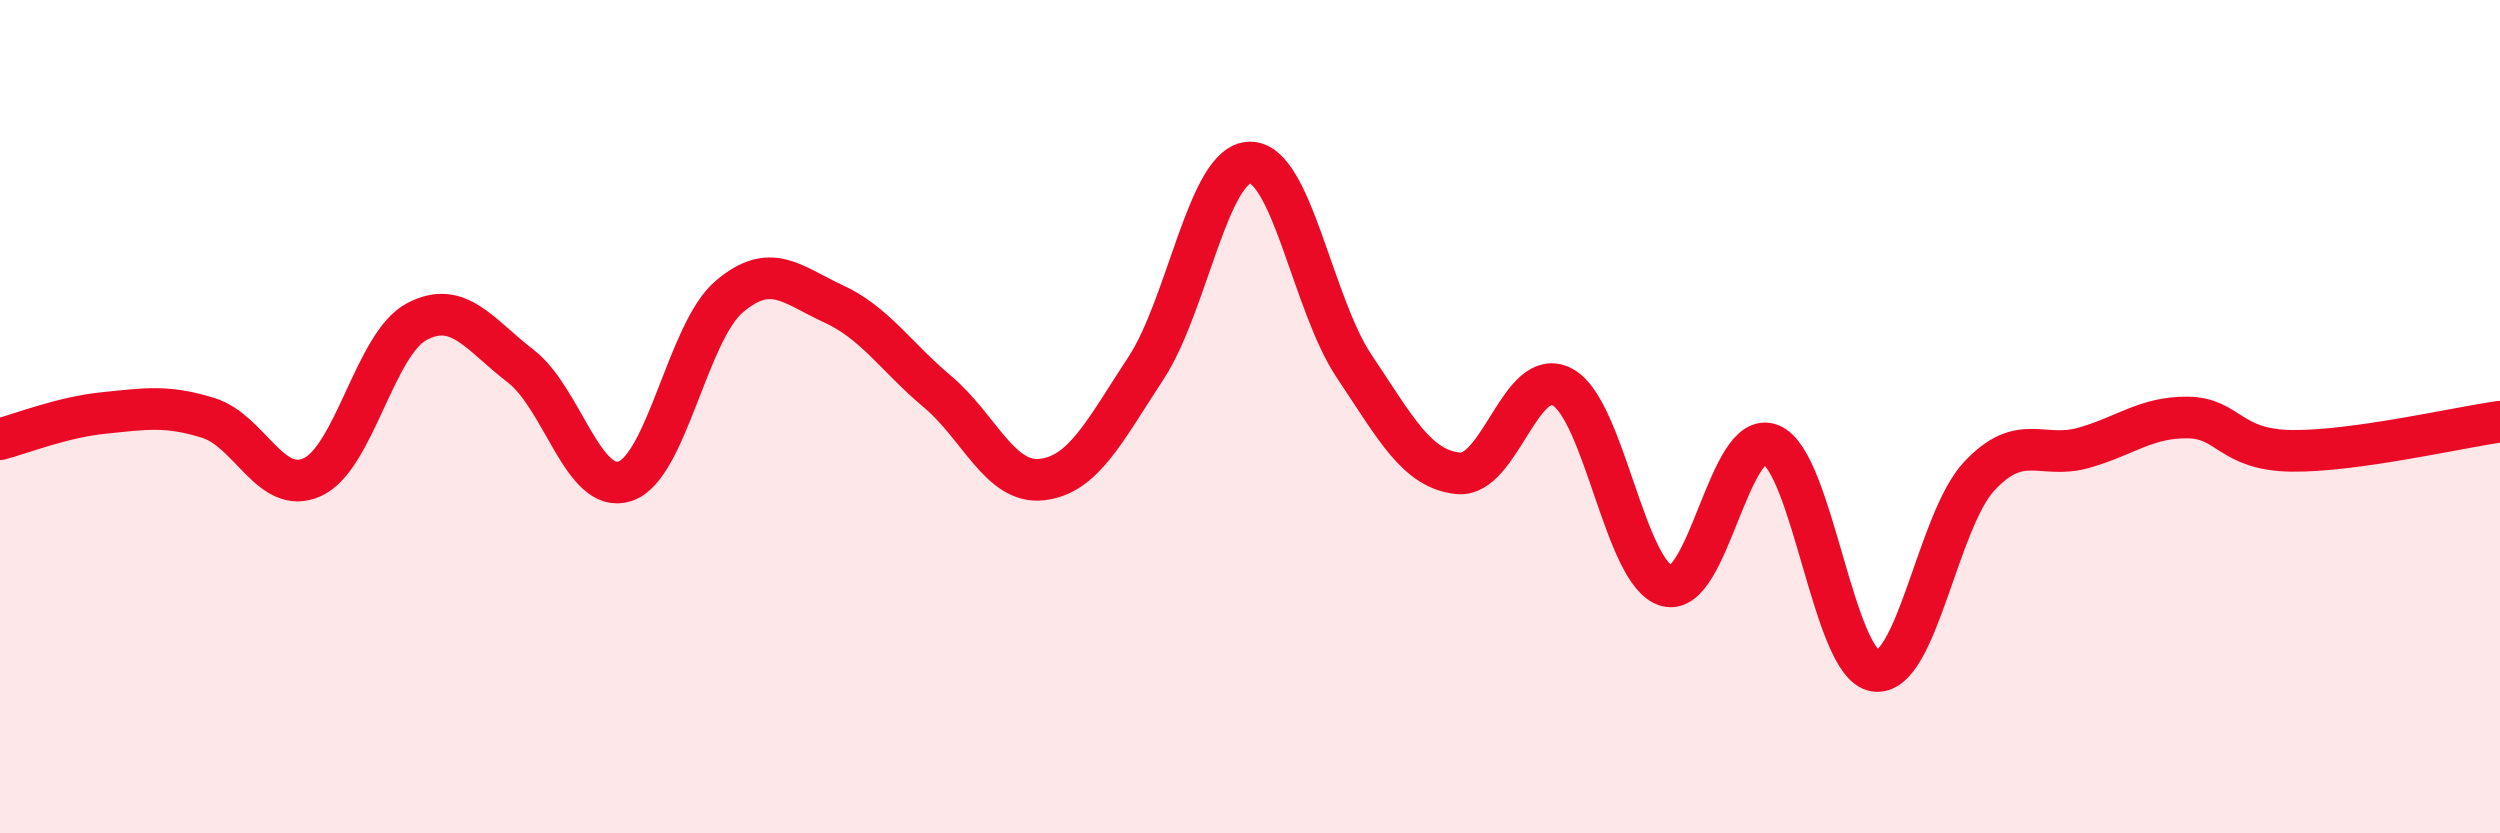
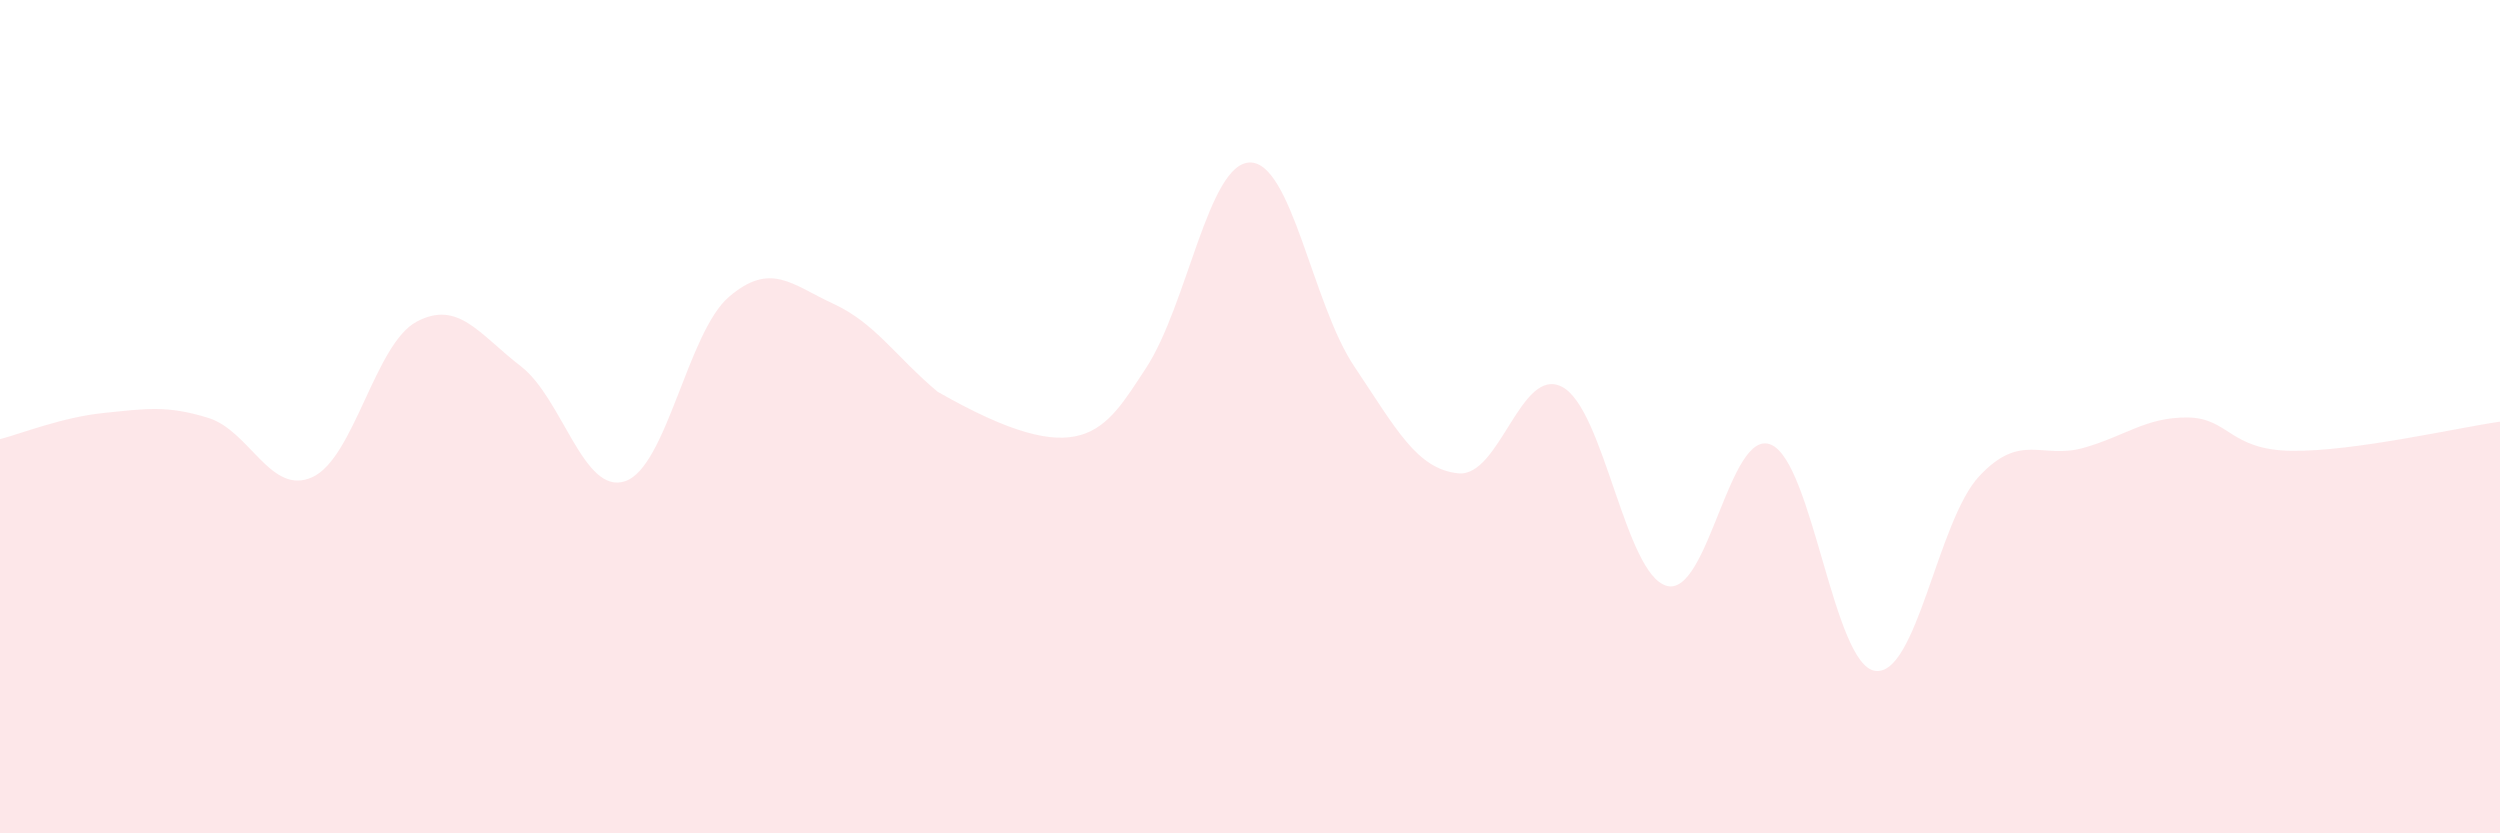
<svg xmlns="http://www.w3.org/2000/svg" width="60" height="20" viewBox="0 0 60 20">
-   <path d="M 0,10.54 C 0.5,10.41 1.5,10.01 2.5,9.91 C 3.5,9.81 4,9.72 5,10.03 C 6,10.34 6.5,11.91 7.5,11.45 C 8.5,10.99 9,8.25 10,7.72 C 11,7.19 11.5,8.02 12.5,8.79 C 13.5,9.56 14,11.88 15,11.55 C 16,11.22 16.5,7.97 17.5,7.12 C 18.5,6.27 19,6.83 20,7.29 C 21,7.75 21.5,8.56 22.5,9.4 C 23.5,10.24 24,11.62 25,11.51 C 26,11.4 26.5,10.36 27.5,8.84 C 28.5,7.32 29,3.91 30,3.9 C 31,3.89 31.5,7.3 32.5,8.79 C 33.5,10.28 34,11.26 35,11.36 C 36,11.46 36.5,8.75 37.5,9.29 C 38.5,9.83 39,13.78 40,14.06 C 41,14.34 41.5,10.26 42.5,10.67 C 43.5,11.08 44,15.95 45,16.1 C 46,16.25 46.5,12.5 47.5,11.43 C 48.5,10.36 49,11.03 50,10.75 C 51,10.47 51.5,10.01 52.5,10.02 C 53.5,10.03 53.5,10.8 55,10.82 C 56.5,10.84 59,10.26 60,10.12L60 20L0 20Z" fill="#EB0A25" opacity="0.1" stroke-linecap="round" stroke-linejoin="round" />
-   <path d="M 0,10.54 C 0.5,10.41 1.5,10.01 2.5,9.91 C 3.5,9.81 4,9.72 5,10.03 C 6,10.34 6.5,11.91 7.5,11.45 C 8.5,10.99 9,8.25 10,7.72 C 11,7.19 11.5,8.02 12.5,8.79 C 13.5,9.56 14,11.88 15,11.55 C 16,11.22 16.5,7.97 17.5,7.12 C 18.5,6.27 19,6.83 20,7.29 C 21,7.75 21.5,8.56 22.5,9.4 C 23.5,10.24 24,11.62 25,11.51 C 26,11.4 26.5,10.36 27.5,8.84 C 28.5,7.32 29,3.91 30,3.9 C 31,3.89 31.5,7.3 32.5,8.79 C 33.5,10.28 34,11.26 35,11.36 C 36,11.46 36.5,8.75 37.5,9.29 C 38.5,9.83 39,13.78 40,14.06 C 41,14.34 41.5,10.26 42.5,10.67 C 43.5,11.08 44,15.95 45,16.1 C 46,16.25 46.5,12.5 47.5,11.43 C 48.5,10.36 49,11.03 50,10.75 C 51,10.47 51.5,10.01 52.5,10.02 C 53.5,10.03 53.5,10.8 55,10.82 C 56.5,10.84 59,10.26 60,10.12" stroke="#EB0A25" stroke-width="1" fill="none" stroke-linecap="round" stroke-linejoin="round" />
+   <path d="M 0,10.54 C 0.5,10.41 1.5,10.01 2.5,9.91 C 3.5,9.81 4,9.72 5,10.03 C 6,10.34 6.5,11.91 7.5,11.45 C 8.5,10.99 9,8.25 10,7.72 C 11,7.19 11.5,8.02 12.5,8.79 C 13.5,9.56 14,11.88 15,11.55 C 16,11.22 16.5,7.97 17.5,7.12 C 18.5,6.27 19,6.83 20,7.29 C 21,7.75 21.5,8.56 22.5,9.4 C 26,11.4 26.5,10.36 27.5,8.84 C 28.5,7.32 29,3.91 30,3.9 C 31,3.89 31.5,7.3 32.5,8.79 C 33.5,10.28 34,11.26 35,11.36 C 36,11.46 36.5,8.75 37.5,9.29 C 38.5,9.83 39,13.78 40,14.06 C 41,14.34 41.5,10.26 42.5,10.67 C 43.5,11.08 44,15.95 45,16.1 C 46,16.25 46.5,12.5 47.5,11.43 C 48.5,10.36 49,11.03 50,10.75 C 51,10.47 51.5,10.01 52.5,10.02 C 53.5,10.03 53.5,10.8 55,10.82 C 56.5,10.84 59,10.26 60,10.12L60 20L0 20Z" fill="#EB0A25" opacity="0.1" stroke-linecap="round" stroke-linejoin="round" />
</svg>